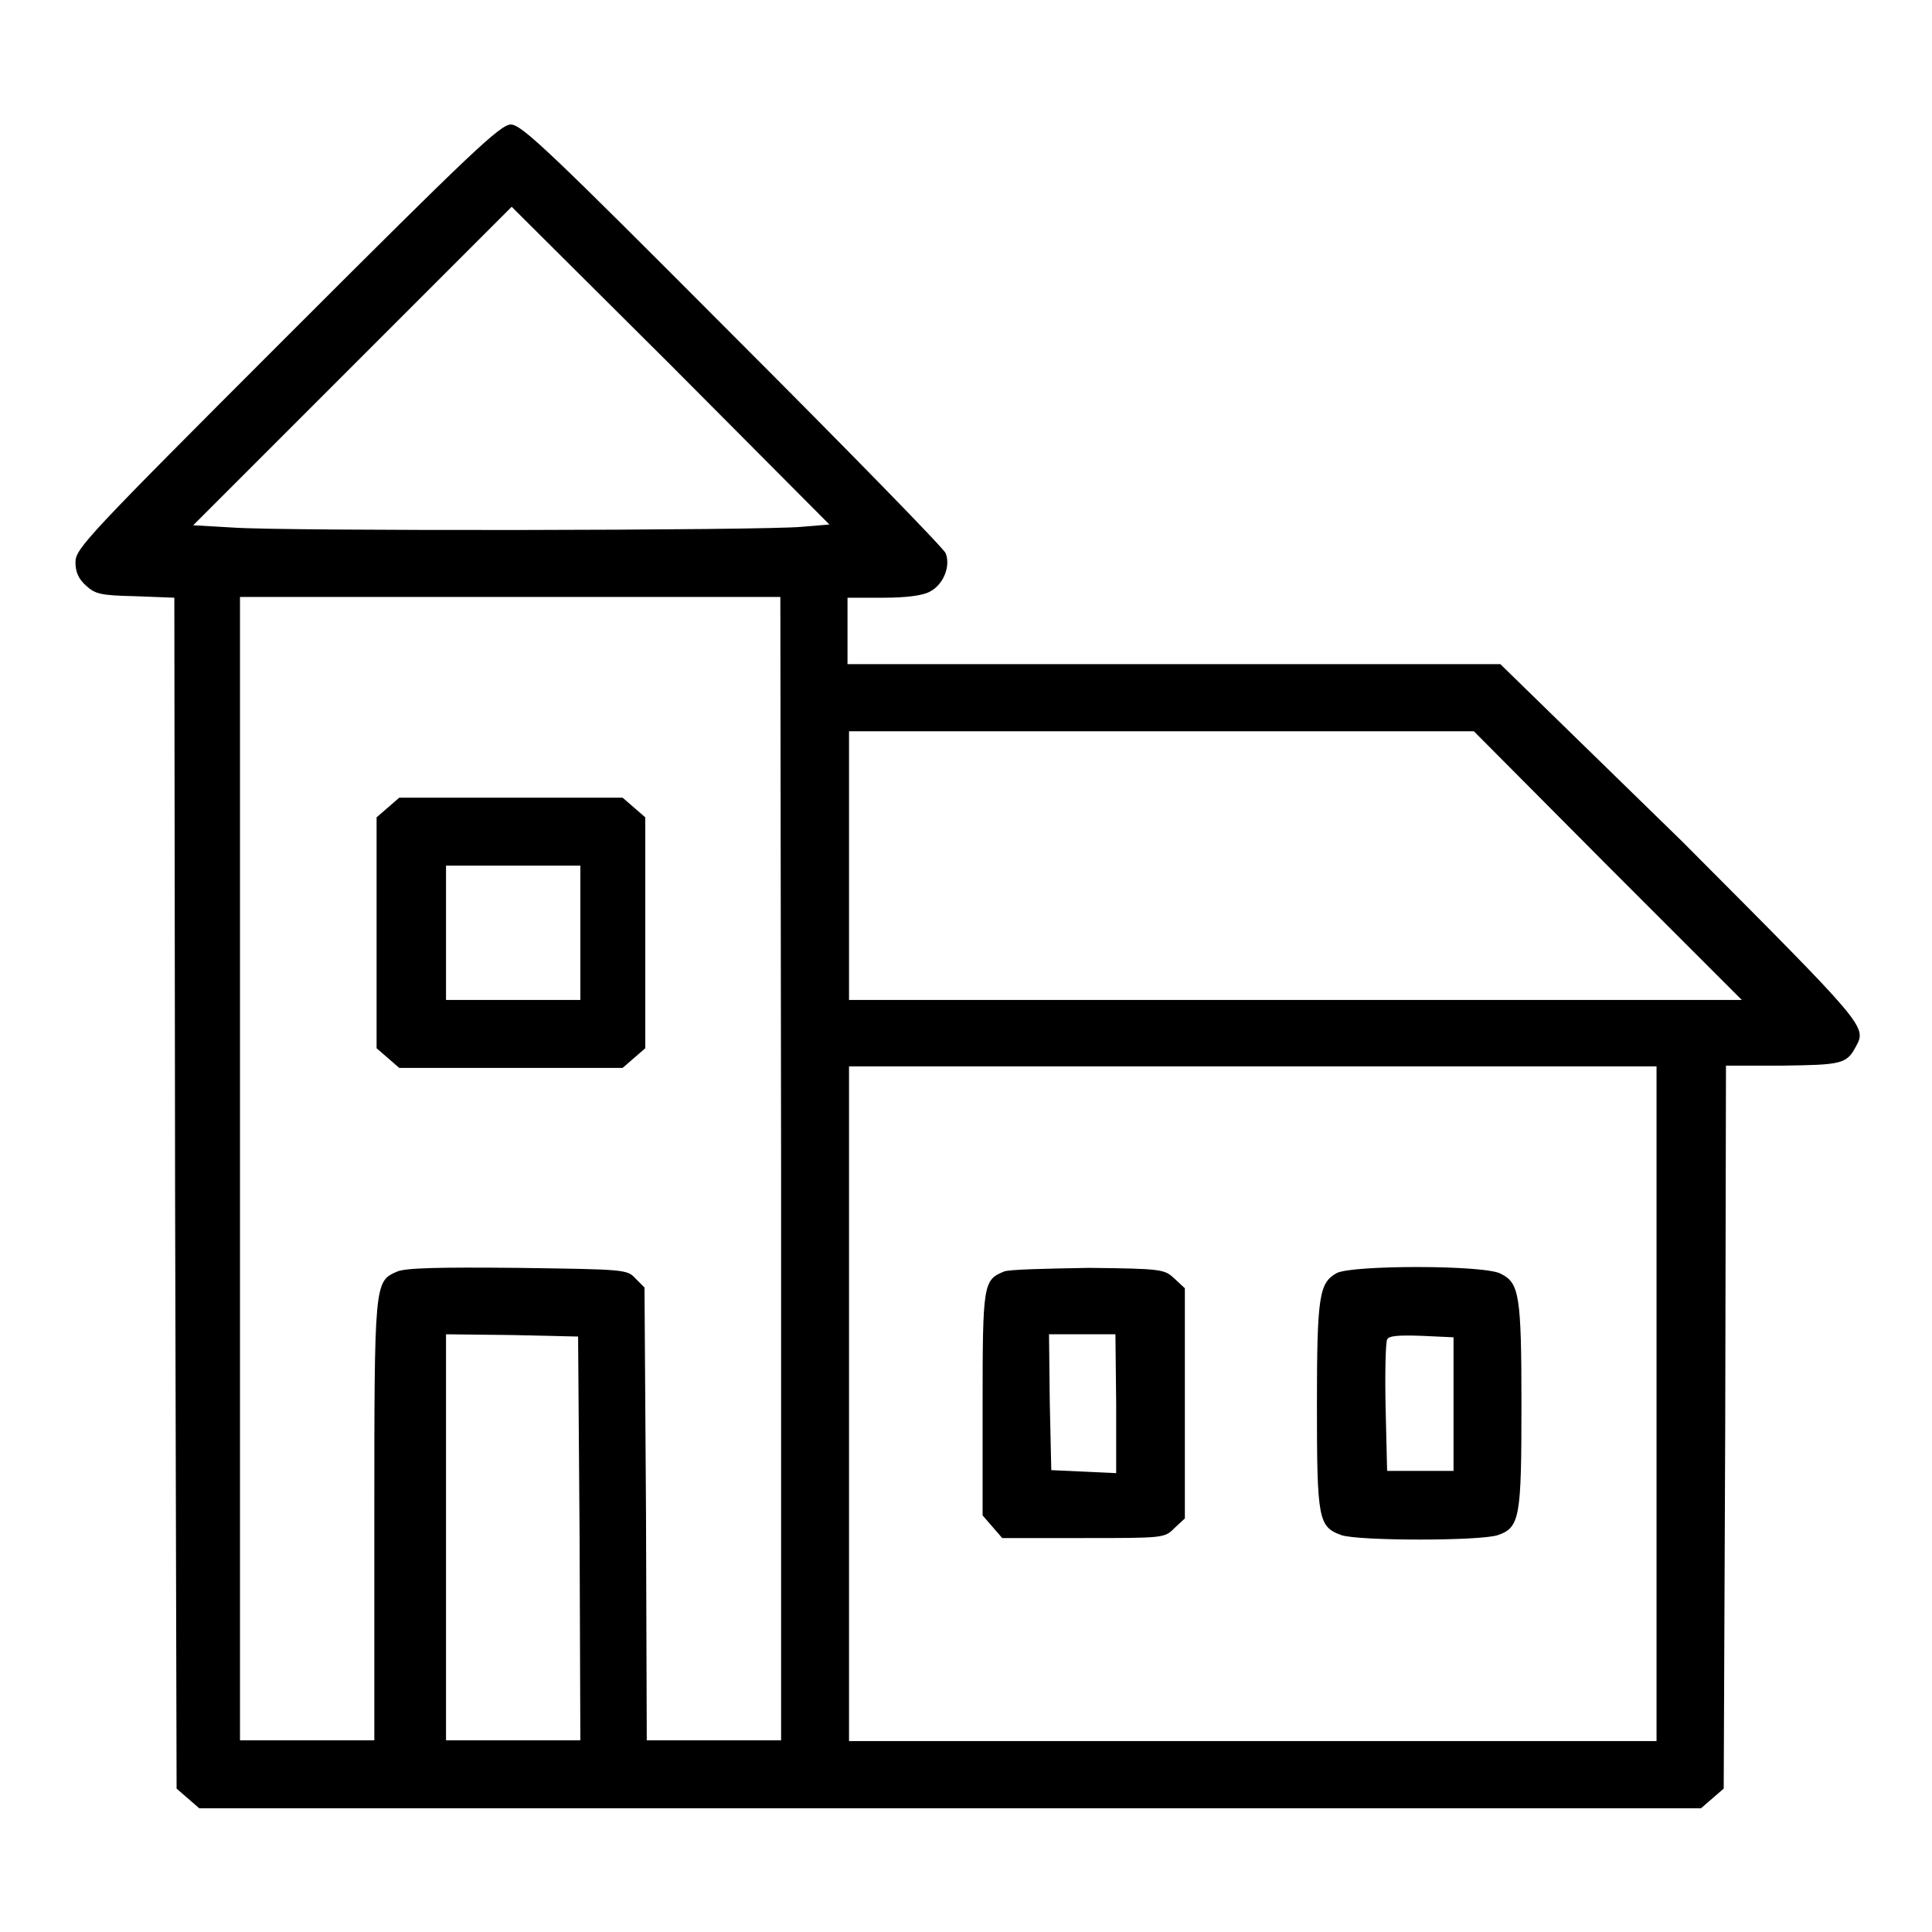
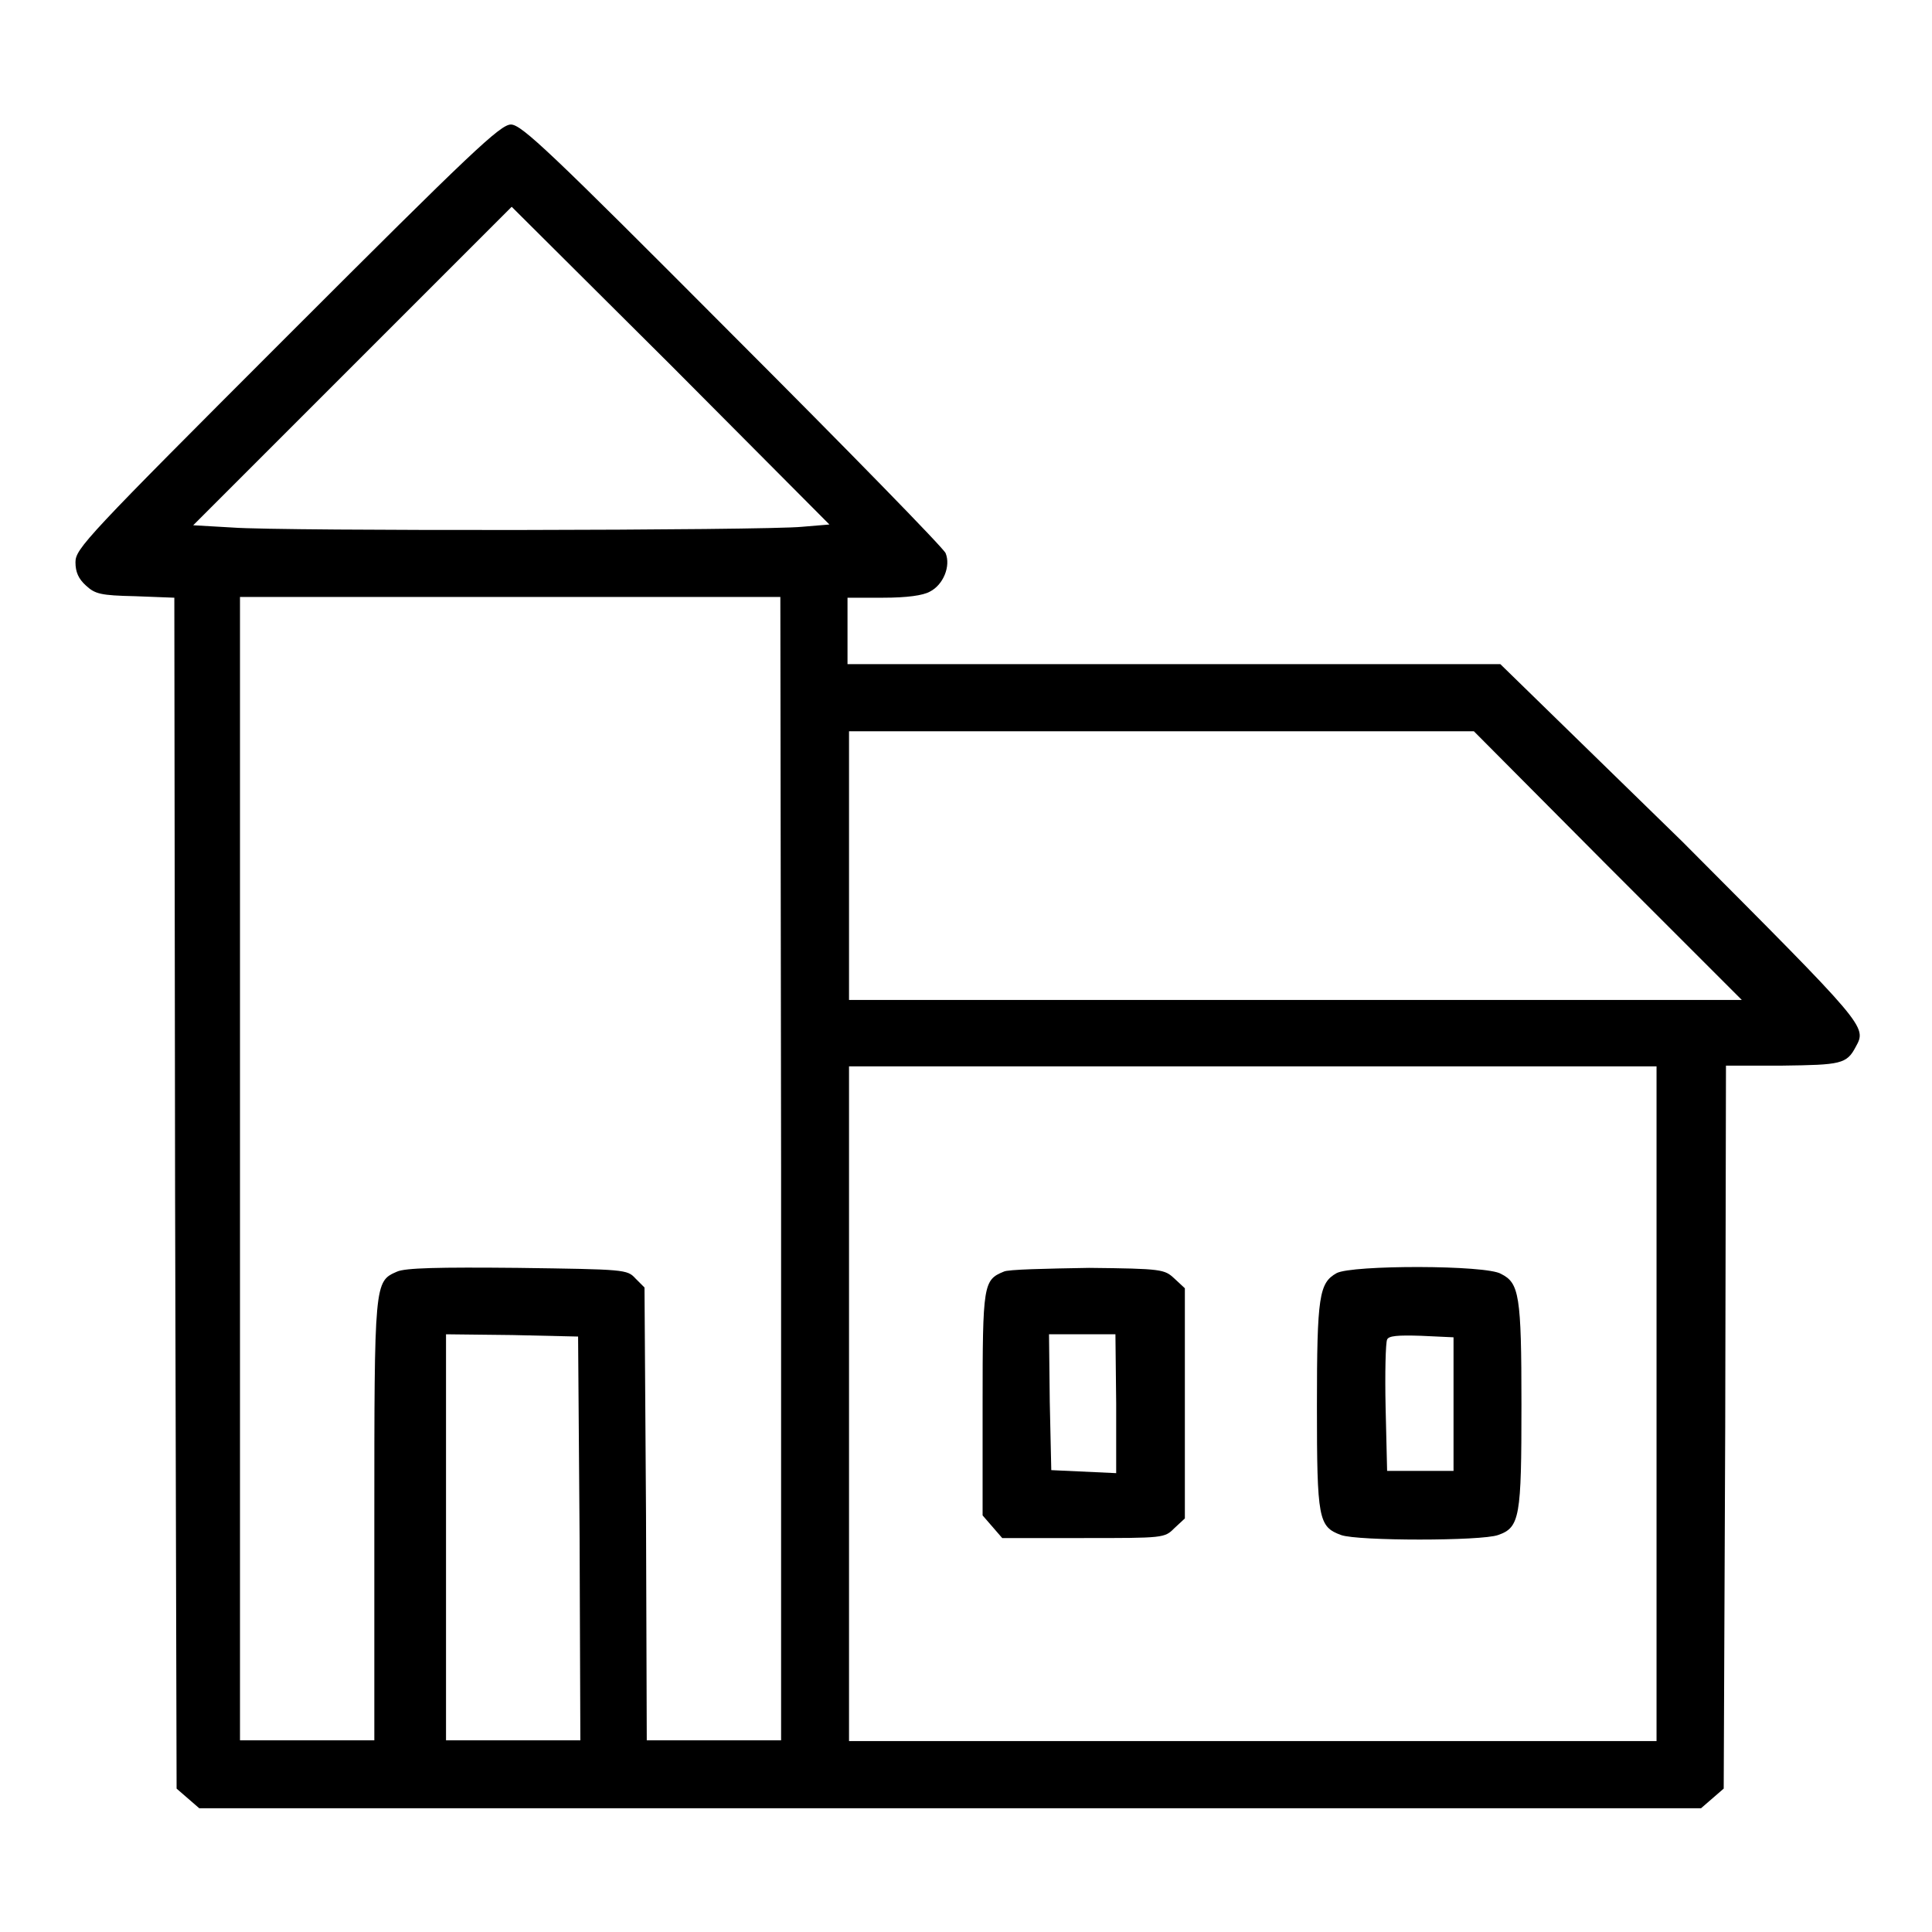
<svg xmlns="http://www.w3.org/2000/svg" version="1.1" x="0px" y="0px" viewBox="0 0 256 256" enable-background="new 0 0 256 256" xml:space="preserve">
  <g>
    <g>
      <g>
        <path fill="#000000" d="M38.1,44.5C11.4,71.2,10,72.7,10,74.5c0,1.3,0.4,2.2,1.4,3.1c1.2,1.1,1.9,1.3,6.5,1.4l5.2,0.2l0.1,78.9l0.2,78.9l1.5,1.3l1.5,1.3h99.5h99.5l1.5-1.3l1.5-1.3l0.2-47.9l0.1-47.9h7.5c7.7-0.1,8.5-0.2,9.7-2.5c1.5-2.7,1.4-2.7-23-27.2L198.8,88h-43.2h-43.3v-4.4v-4.4h4.7c3.2,0,5.3-0.3,6.2-0.8c1.8-0.9,2.8-3.4,2.1-5.1c-0.2-0.6-13-13.7-28.3-29C72.9,20.1,69.1,16.5,67.7,16.5S62.5,20.1,38.1,44.5z M106.3,69.8c-4.8,0.5-69.1,0.6-75.5,0.1l-5.2-0.3l21.1-21.1l21.1-21.1l21.1,21l21,21.1L106.3,69.8z M103.5,154.9v75.7h-8.9h-8.9l-0.1-30l-0.2-30l-1.2-1.2c-1.1-1.2-1.4-1.2-15.6-1.4c-10.5-0.1-14.9,0-16,0.5c-3,1.3-3,1.4-3,33.1v29h-8.9h-8.9v-75.7V79.1h35.8h35.8L103.5,154.9L103.5,154.9z M213,114.7l17.8,17.8h-59.2h-59.1v-17.8V96.9h41.4h41.4L213,114.7z M219.5,186v44.7h-53.5h-53.5V186v-44.7h53.5h53.5V186z M76.8,203.8l0.1,26.8H68h-8.9v-26.9v-26.9l8.8,0.1l8.7,0.2L76.8,203.8z" />
-         <path fill="#000000" d="M51.4,107l-1.5,1.3v15.3v15.3l1.5,1.3l1.5,1.3h14.8h14.8l1.5-1.3l1.5-1.3v-15.3v-15.3L84,107l-1.5-1.3H67.7H52.9L51.4,107z M76.9,123.6v8.9H68h-8.9v-8.9v-8.9H68h8.9V123.6z" />
        <path fill="#000000" d="M133,168.5c-2.7,1.1-2.8,1.7-2.8,17.6v14.7l1.3,1.5l1.3,1.5h10.7c10.7,0,10.8,0,12.1-1.3l1.4-1.3V186v-15.3l-1.4-1.3c-1.3-1.2-1.6-1.3-11.3-1.4C138.6,168.1,133.5,168.2,133,168.5z M147.9,186v9.2l-4.3-0.2l-4.3-0.2l-0.2-9l-0.1-9h4.4h4.4L147.9,186L147.9,186z" />
        <path fill="#000000" d="M177.1,168.7c-2.3,1.3-2.6,3-2.6,17.6c0,15,0.2,16,3.2,17.1c2.2,0.8,18.6,0.8,20.8,0c2.9-1,3.1-2.4,3.1-17.3c0-14.5-0.3-16.1-2.7-17.3C197,167.6,179.1,167.6,177.1,168.7z M192.6,186v8.9h-4.4h-4.4l-0.2-8.4c-0.1-4.5,0-8.6,0.2-9c0.2-0.5,1.4-0.6,4.5-0.5l4.3,0.2L192.6,186L192.6,186z" />
      </g>
    </g>
  </g>
</svg>